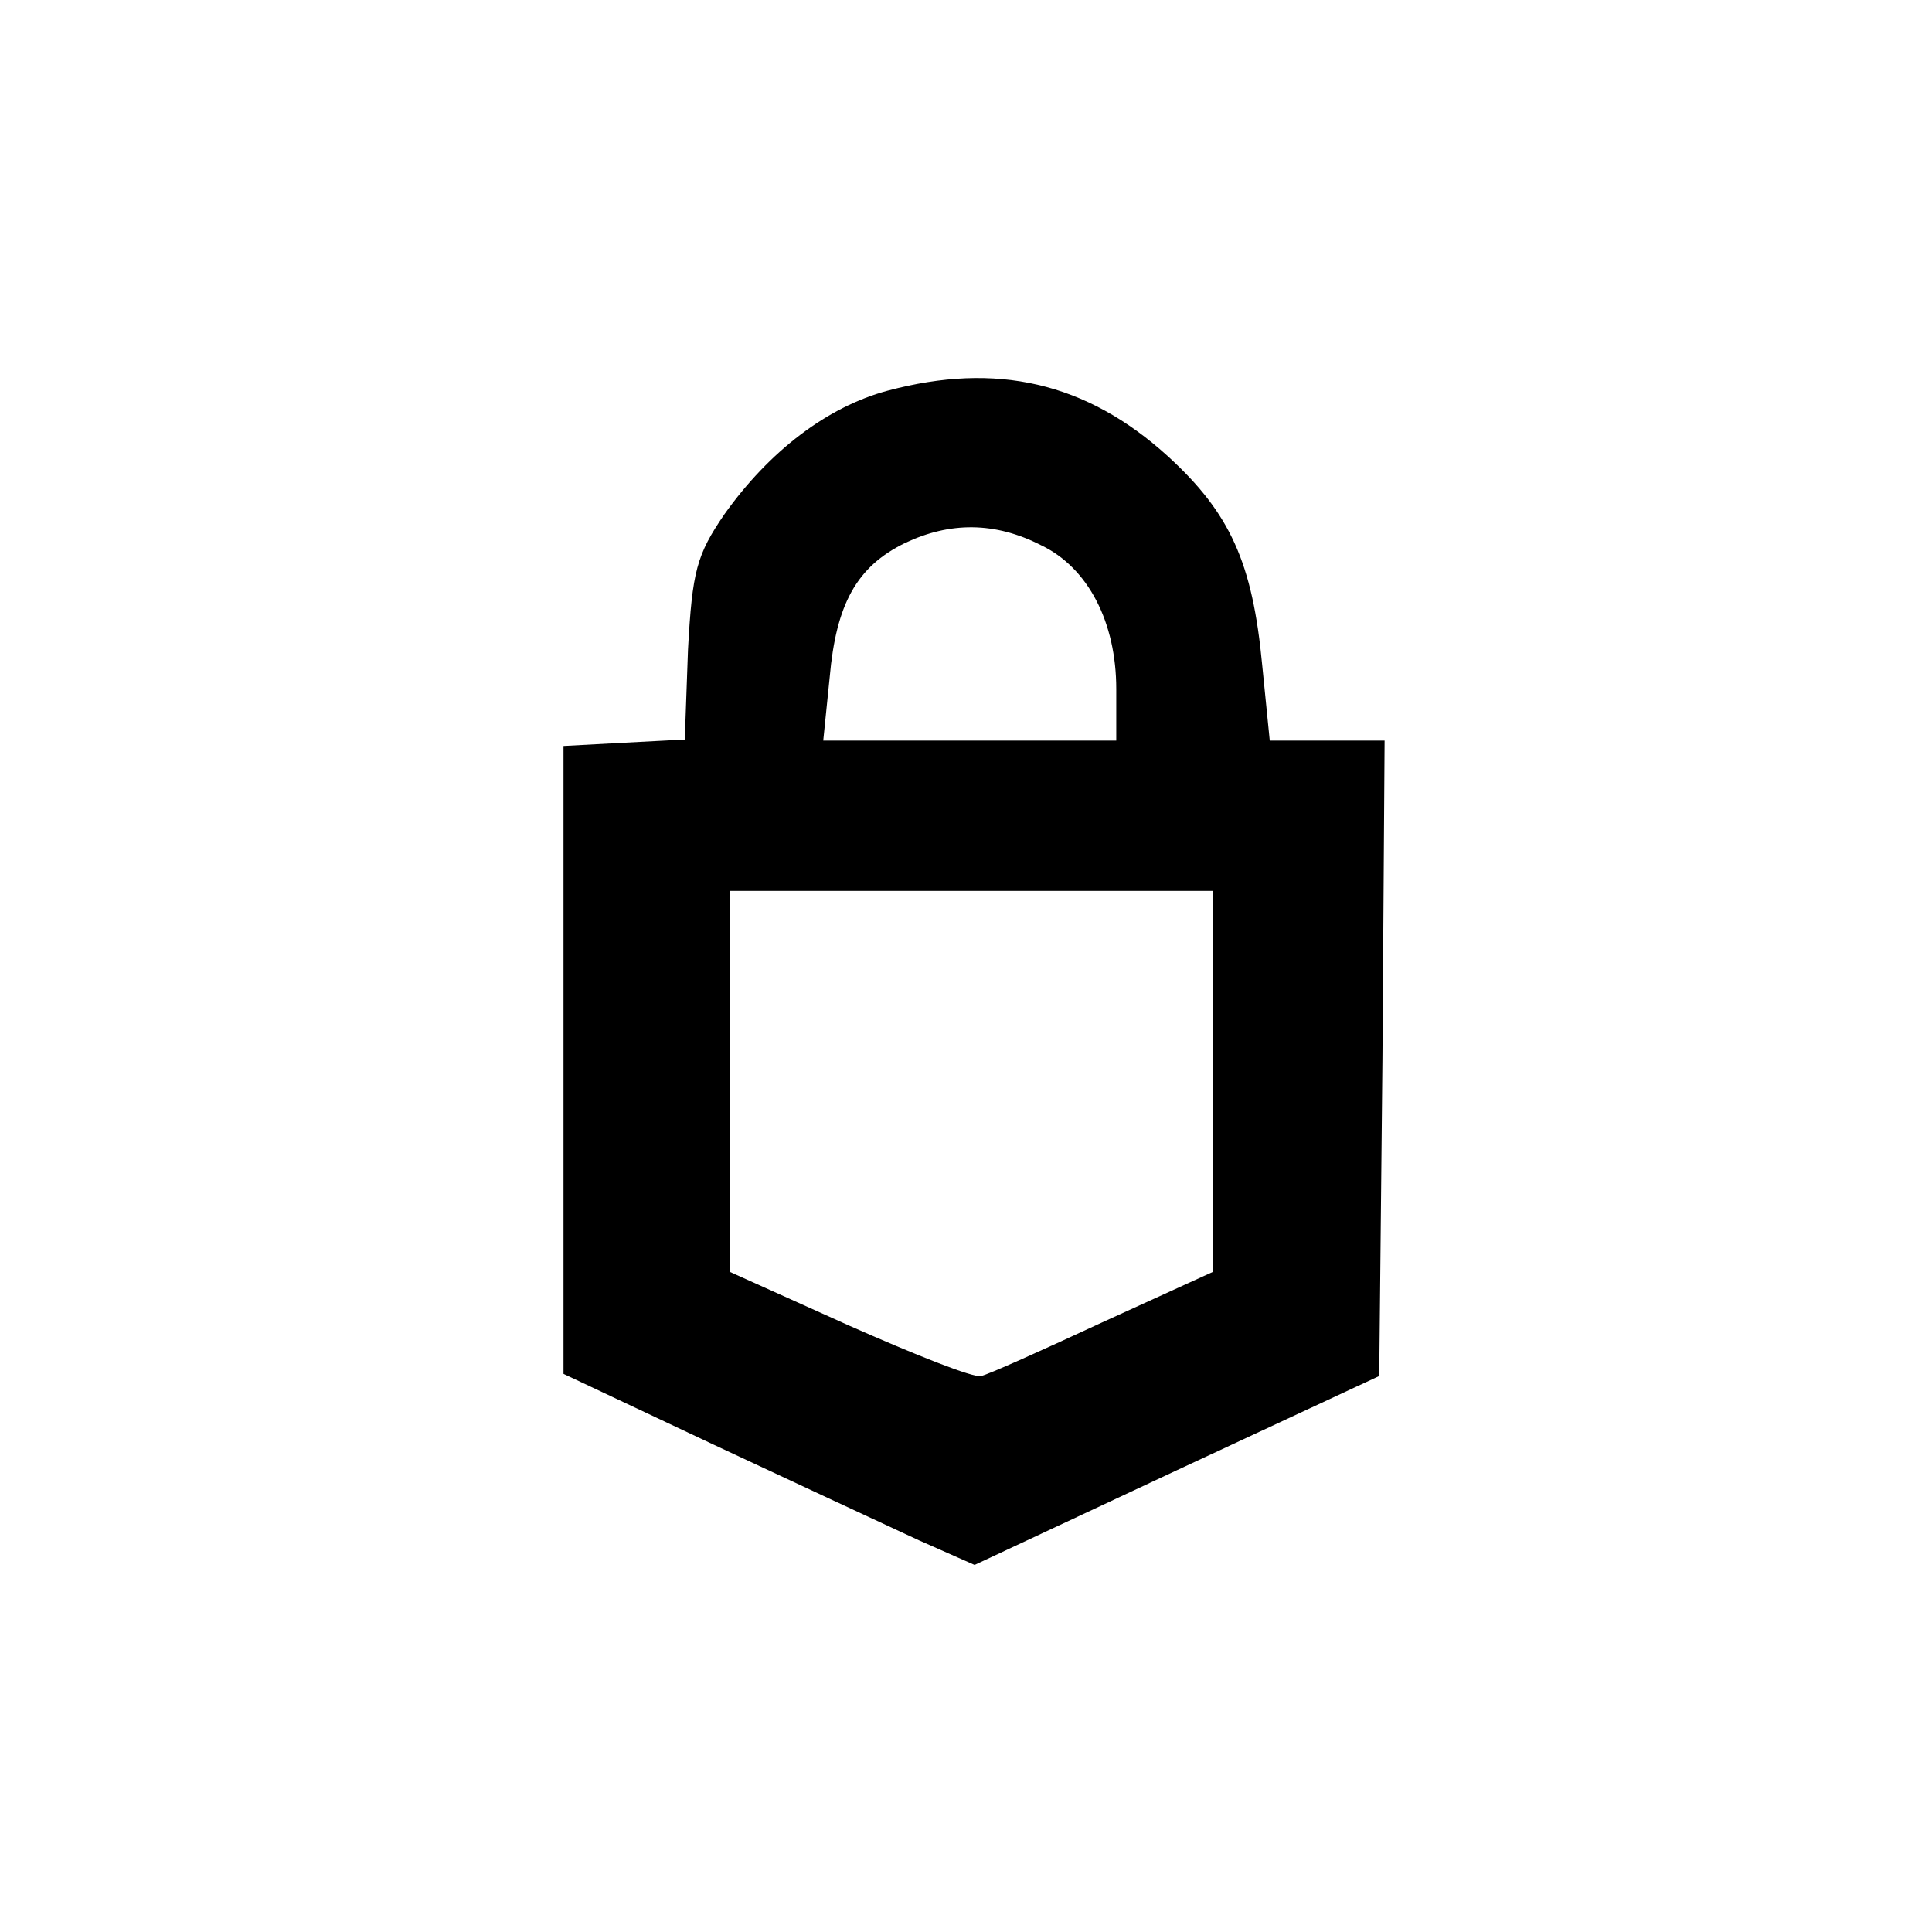
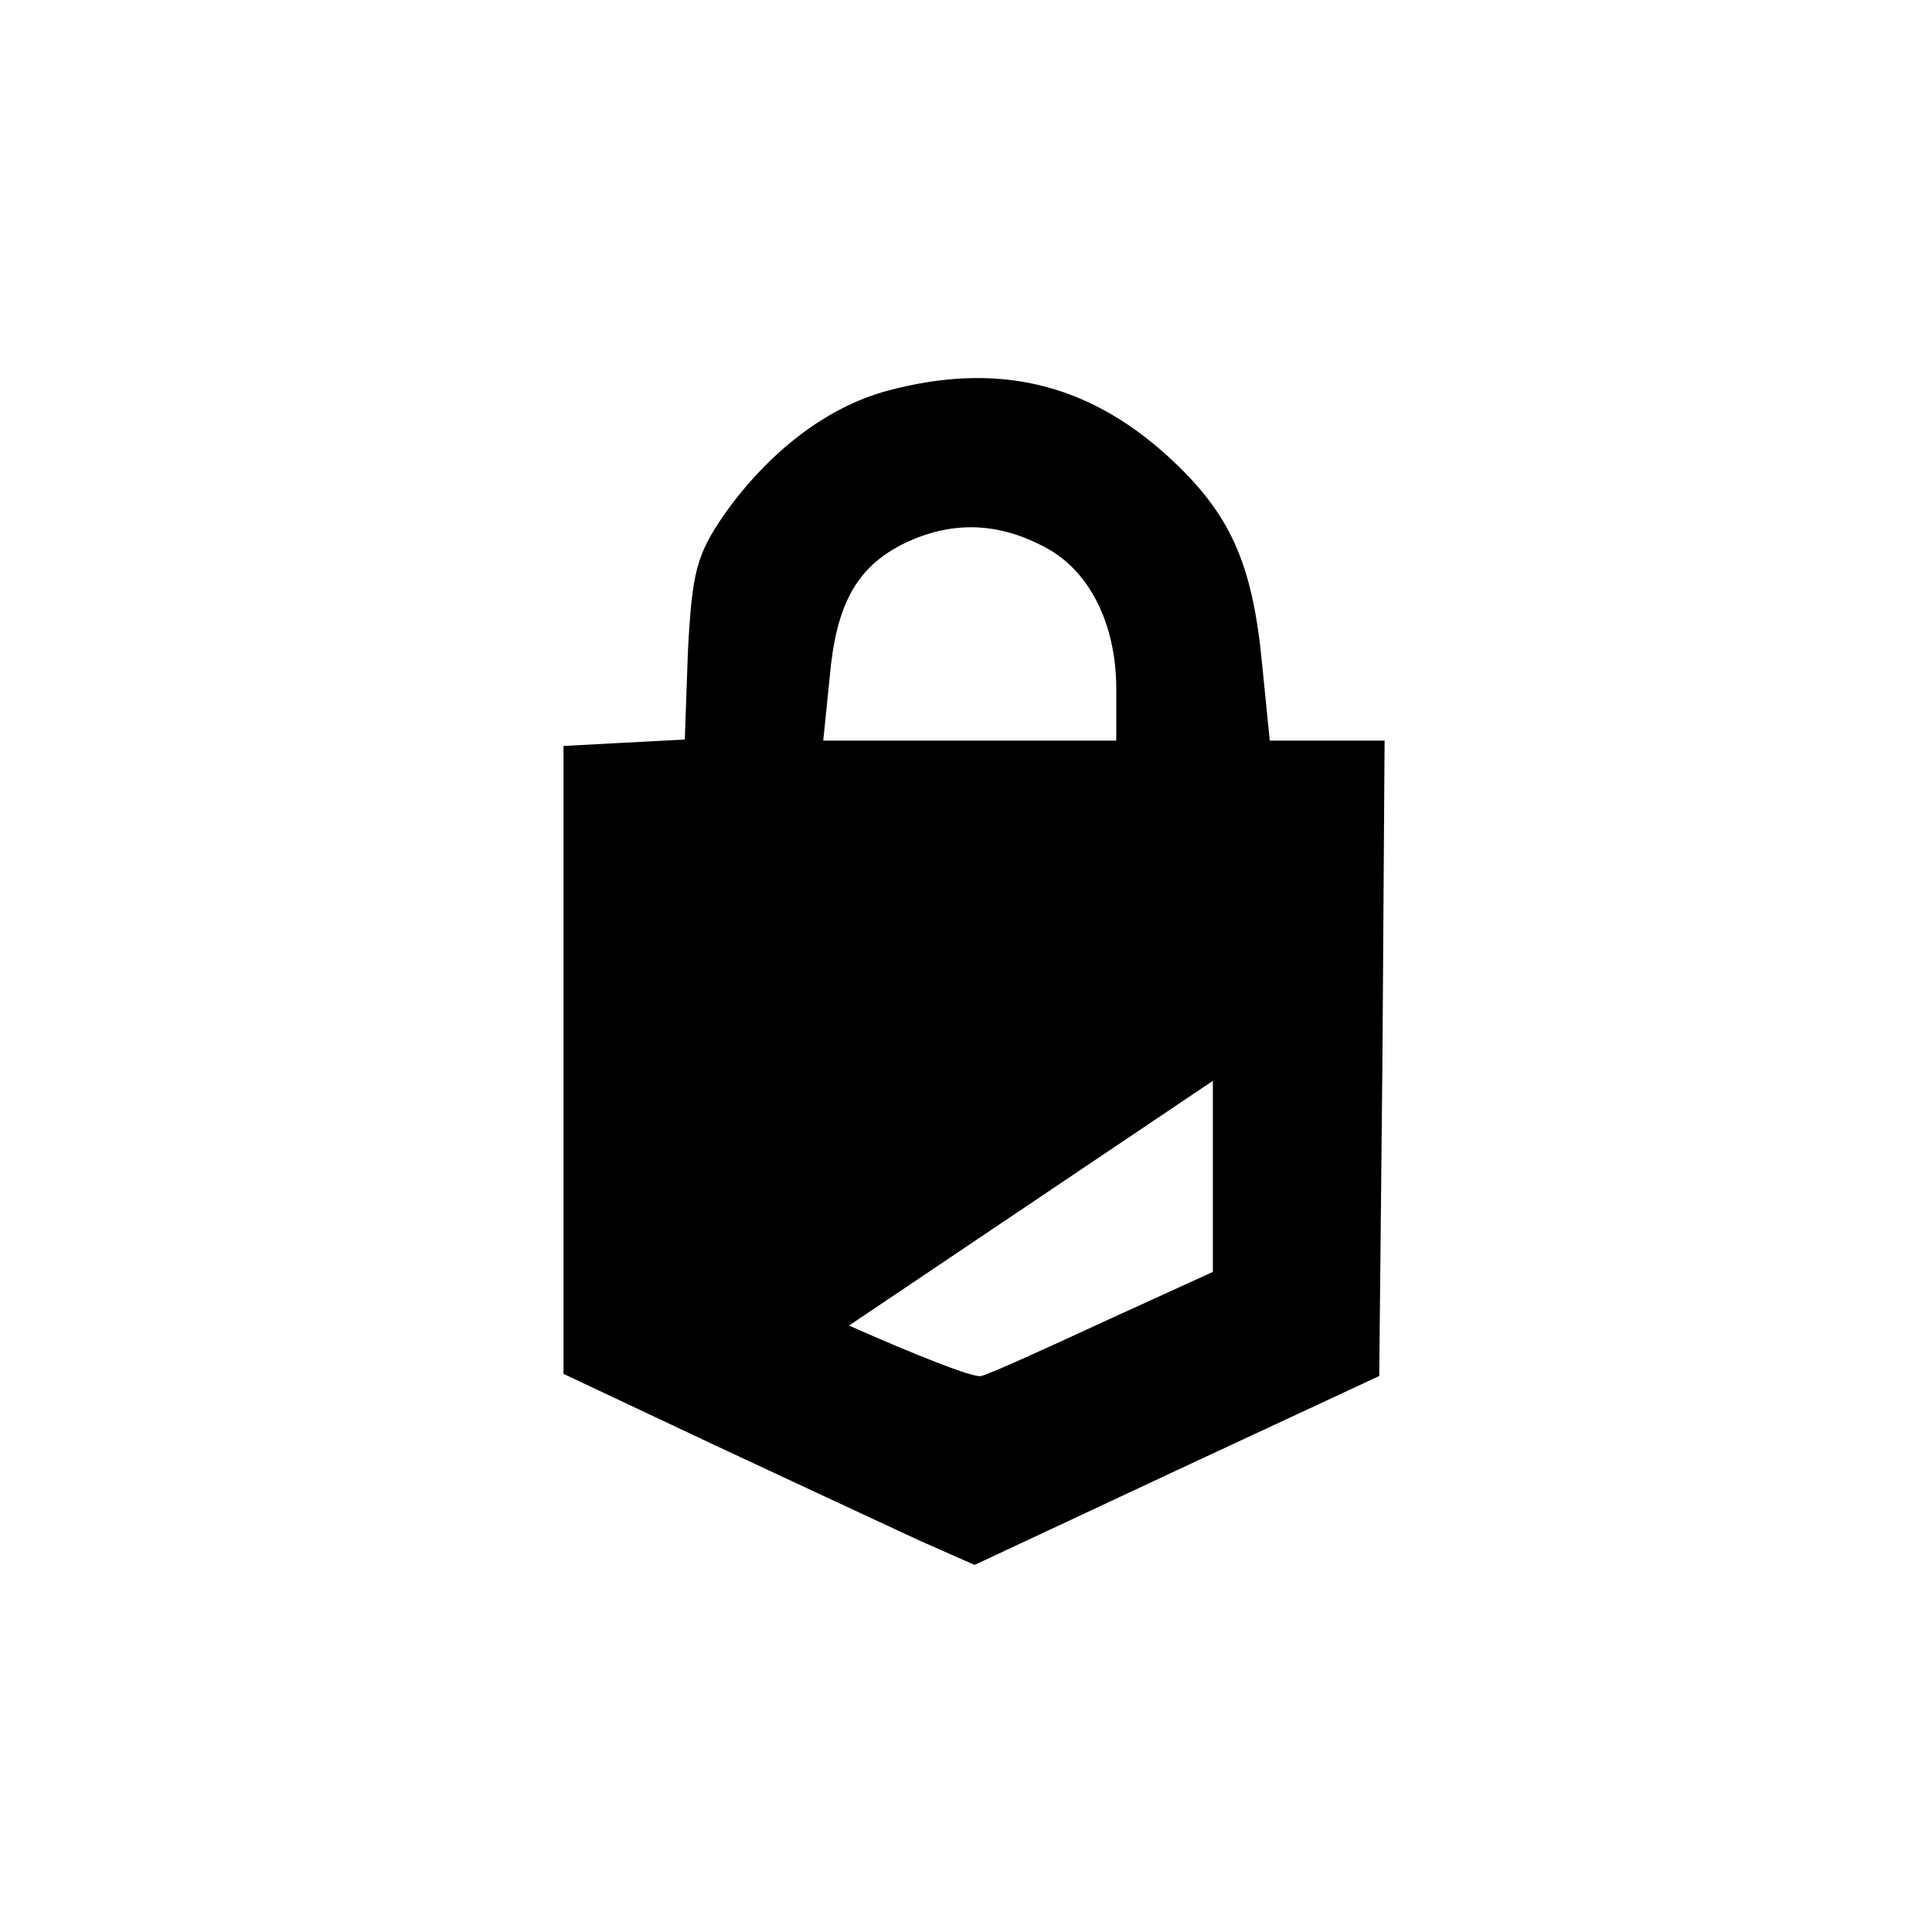
<svg xmlns="http://www.w3.org/2000/svg" version="1.0" width="180pt" height="180pt" viewBox="0 0 180 180" preserveAspectRatio="xMidYMid meet">
  <g transform="translate(0,180) scale(0.1,-0.1)" fill="#000000" stroke="none">
-     <path d="M827 1436 c-56 -15 -110 -56 -152 -115 -26 -38 -30 -53 -34 -126 l-3 -84 -57 -3 -56 -3 0 -293 0 -292 140 -66 c77 -36 163 -76 191 -89 l52 -23 188 88 189 88 3 296 2 296 -53 0 -54 0 -7 70 c-9 96 -30 142 -88 195 -76 69 -160 88 -261 61z m143 -144 c44 -21 70 -72 70 -134 l0 -48 -136 0 -137 0 6 59 c6 68 25 103 70 125 42 20 84 20 127 -2z m160 -499 l0 -178 -103 -47 c-56 -26 -107 -49 -113 -50 -7 -2 -62 20 -123 47 l-111 50 0 178 0 177 225 0 225 0 0 -177z" />
+     <path d="M827 1436 c-56 -15 -110 -56 -152 -115 -26 -38 -30 -53 -34 -126 l-3 -84 -57 -3 -56 -3 0 -293 0 -292 140 -66 c77 -36 163 -76 191 -89 l52 -23 188 88 189 88 3 296 2 296 -53 0 -54 0 -7 70 c-9 96 -30 142 -88 195 -76 69 -160 88 -261 61z m143 -144 c44 -21 70 -72 70 -134 l0 -48 -136 0 -137 0 6 59 c6 68 25 103 70 125 42 20 84 20 127 -2z m160 -499 l0 -178 -103 -47 c-56 -26 -107 -49 -113 -50 -7 -2 -62 20 -123 47 z" />
  </g>
</svg>